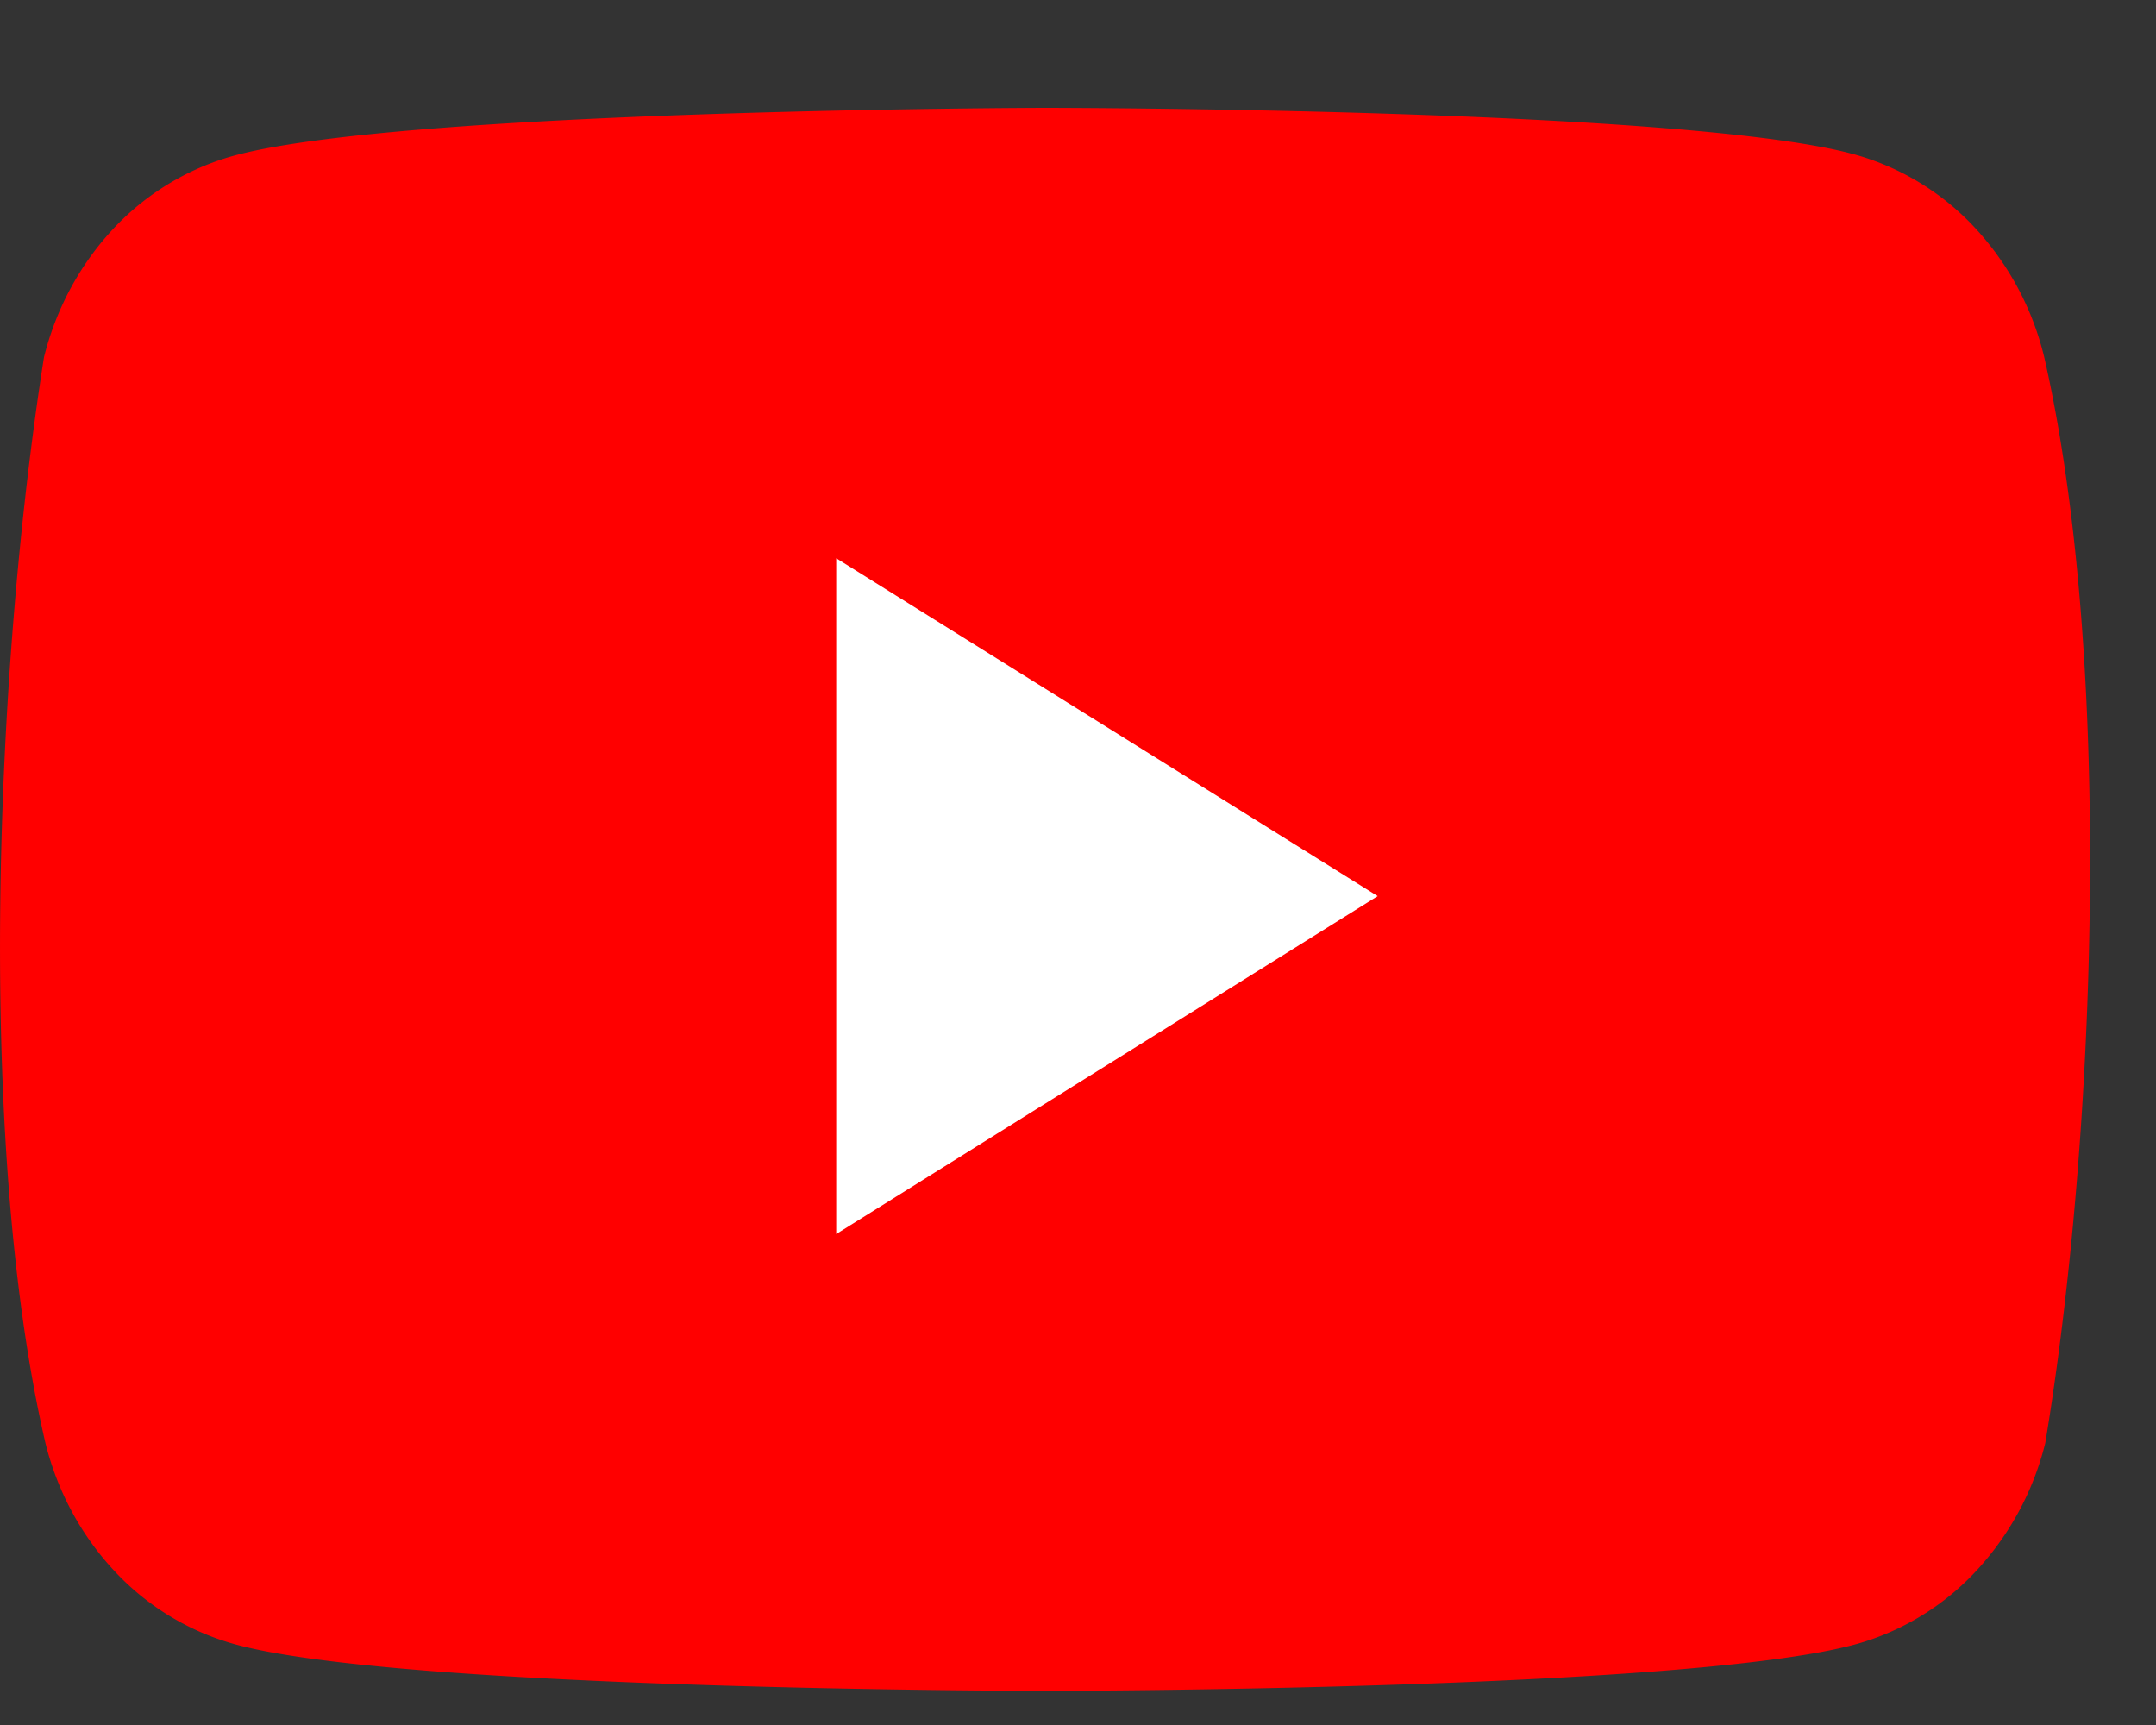
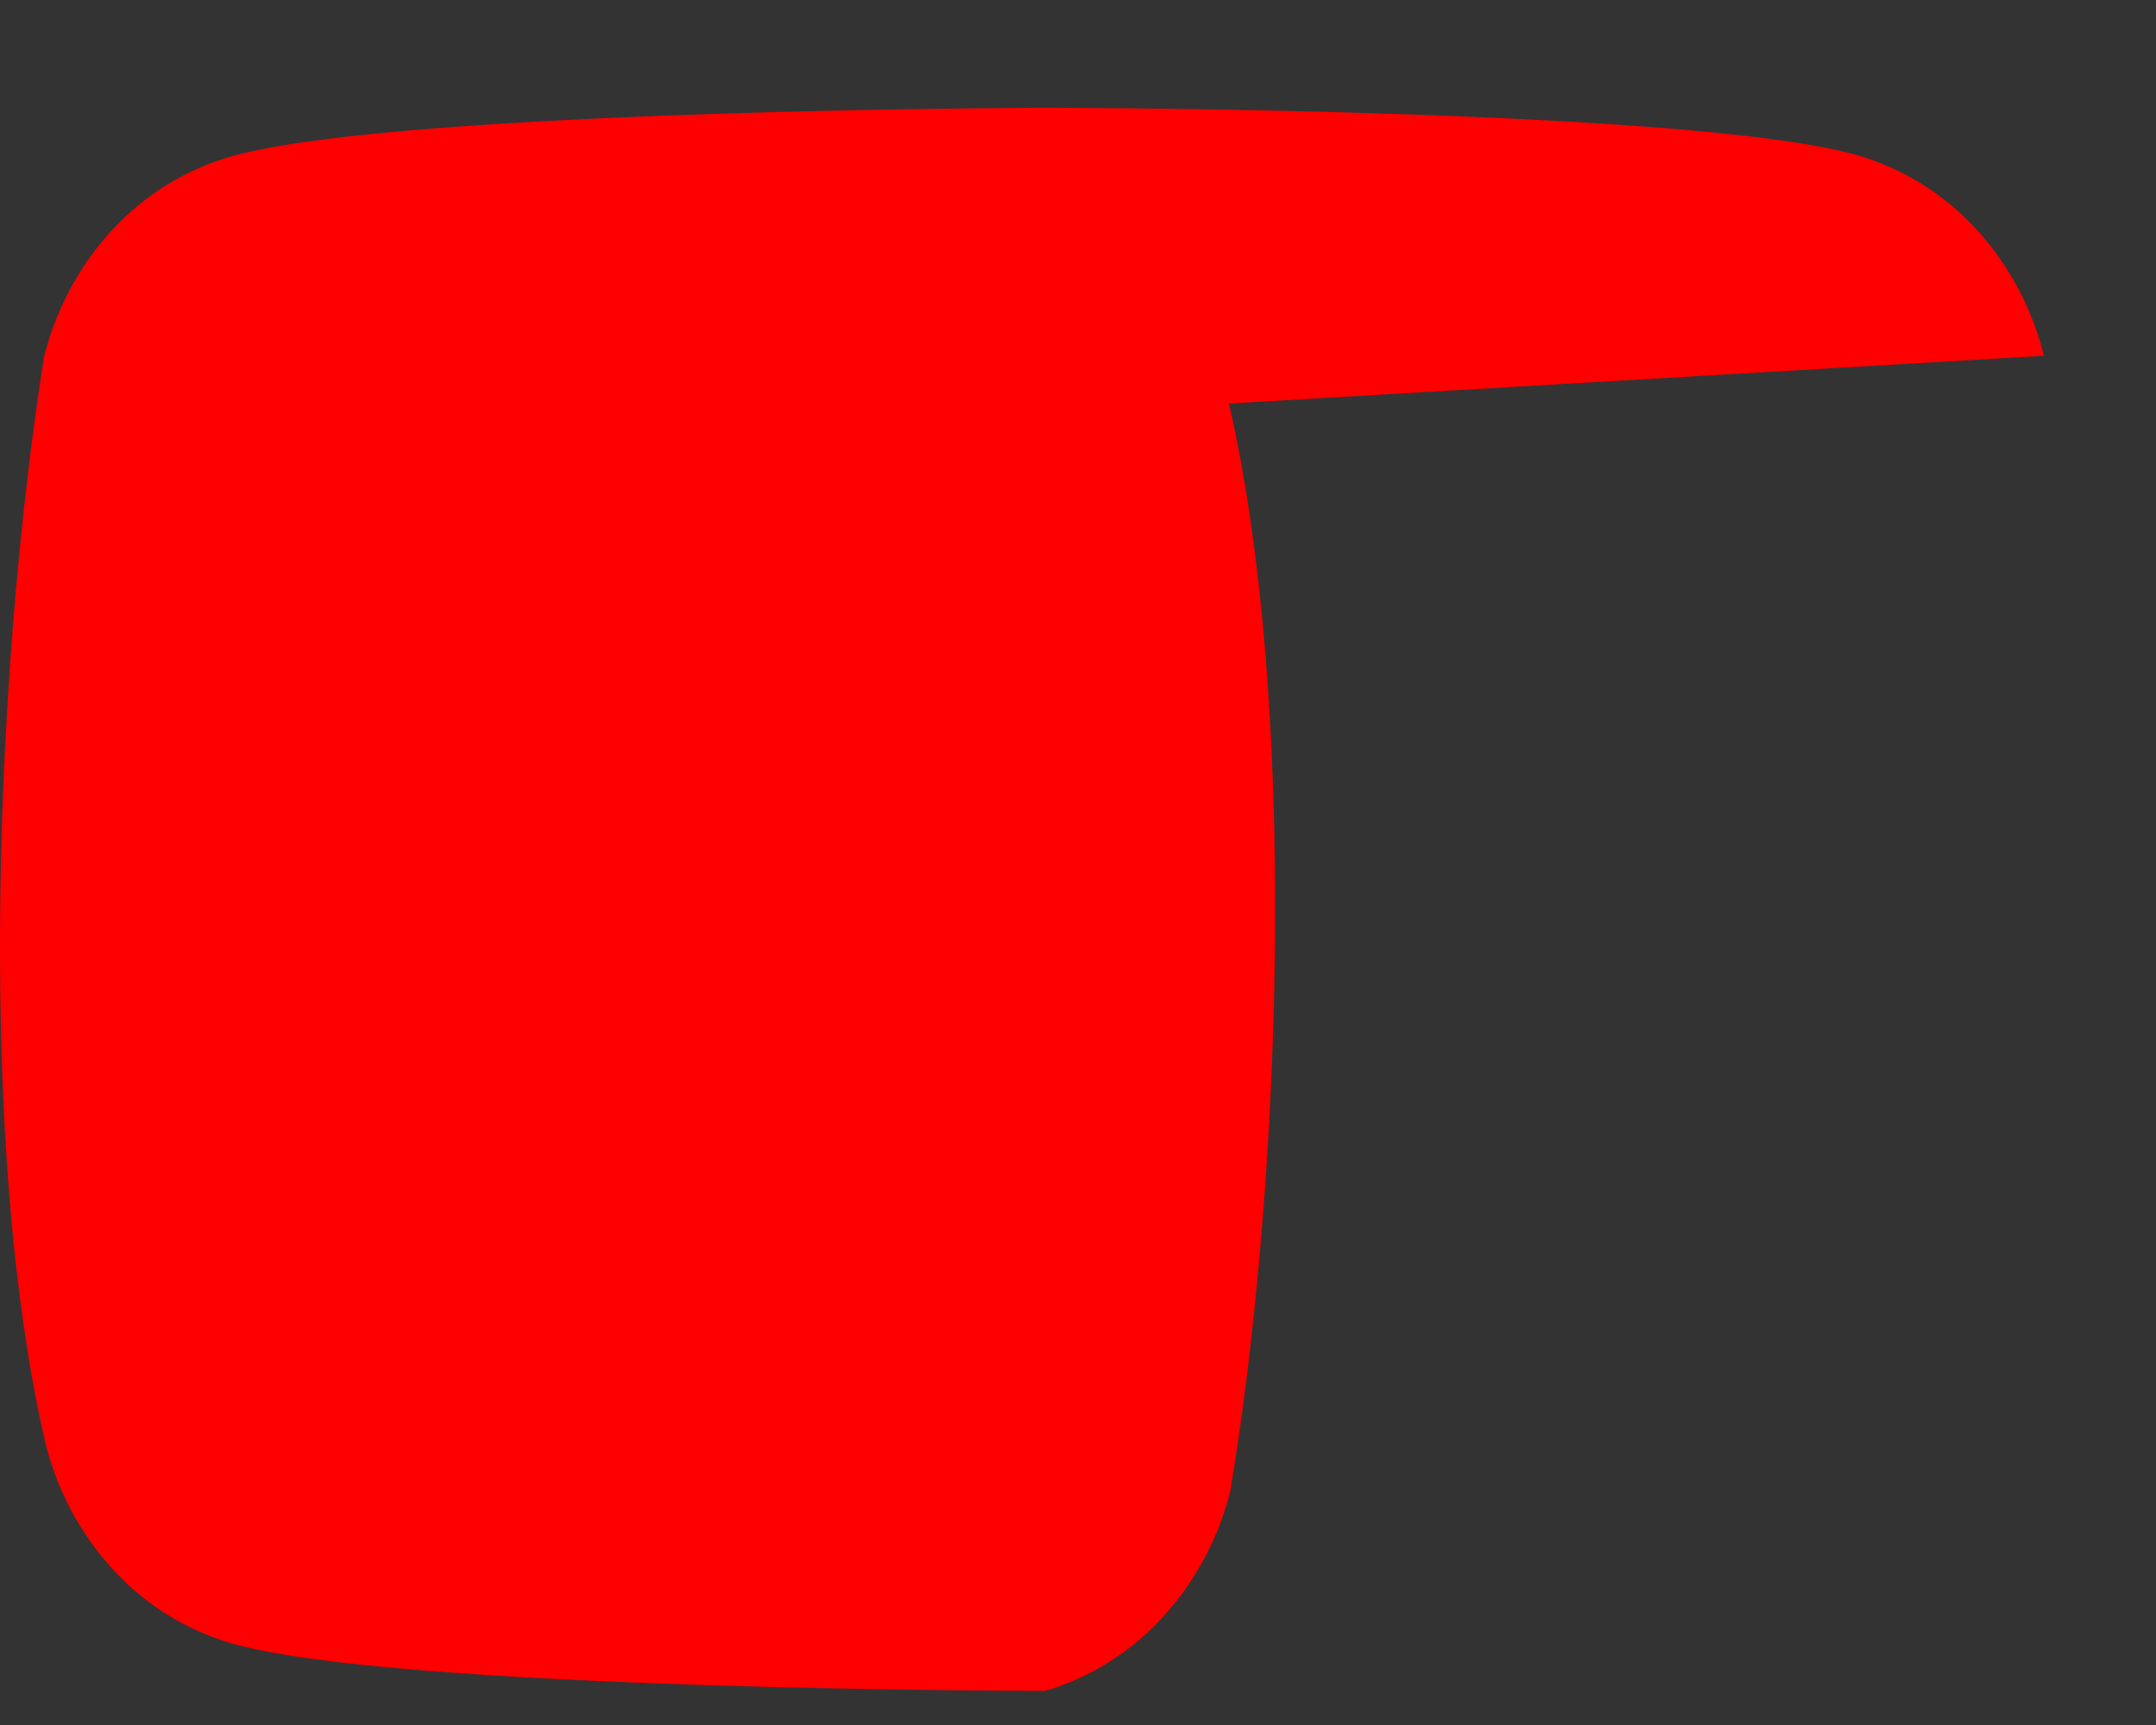
<svg xmlns="http://www.w3.org/2000/svg" width="20" height="16" viewBox="0 0 20 16" fill="none">
  <rect x="0" y="0" width="20" height="16" fill="#333333" stroke="none" />
  <g id="Frame 103">
-     <path id="Vector" d="M18.96 3.3a2.692 2.692 0 00-.629-1.176 2.403 2.403 0 00-1.087-.68C15.74 1 9.684 1 9.684 1s-6.055.013-7.56.457a2.41 2.41 0 00-1.087.68c-.3.326-.518.731-.629 1.176-.455 2.89-.631 7.296.013 10.07.11.445.328.85.629 1.176a2.4 2.4 0 001.087.68c1.504.444 7.56.444 7.56.444s6.055 0 7.56-.444a2.4 2.4 0 001.086-.68 2.69 2.69 0 00.63-1.175c.48-2.895.628-7.297-.013-10.085z" fill="red" />
-     <path id="Vector_2" d="M7.757 11.446l5.023-3.134-5.023-3.134v6.268z" fill="#fff" />
+     <path id="Vector" d="M18.96 3.3a2.692 2.692 0 00-.629-1.176 2.403 2.403 0 00-1.087-.68C15.74 1 9.684 1 9.684 1s-6.055.013-7.56.457a2.41 2.41 0 00-1.087.68c-.3.326-.518.731-.629 1.176-.455 2.89-.631 7.296.013 10.07.11.445.328.85.629 1.176a2.4 2.4 0 001.087.68c1.504.444 7.56.444 7.56.444a2.4 2.4 0 001.086-.68 2.69 2.69 0 00.63-1.175c.48-2.895.628-7.297-.013-10.085z" fill="red" />
  </g>
</svg>